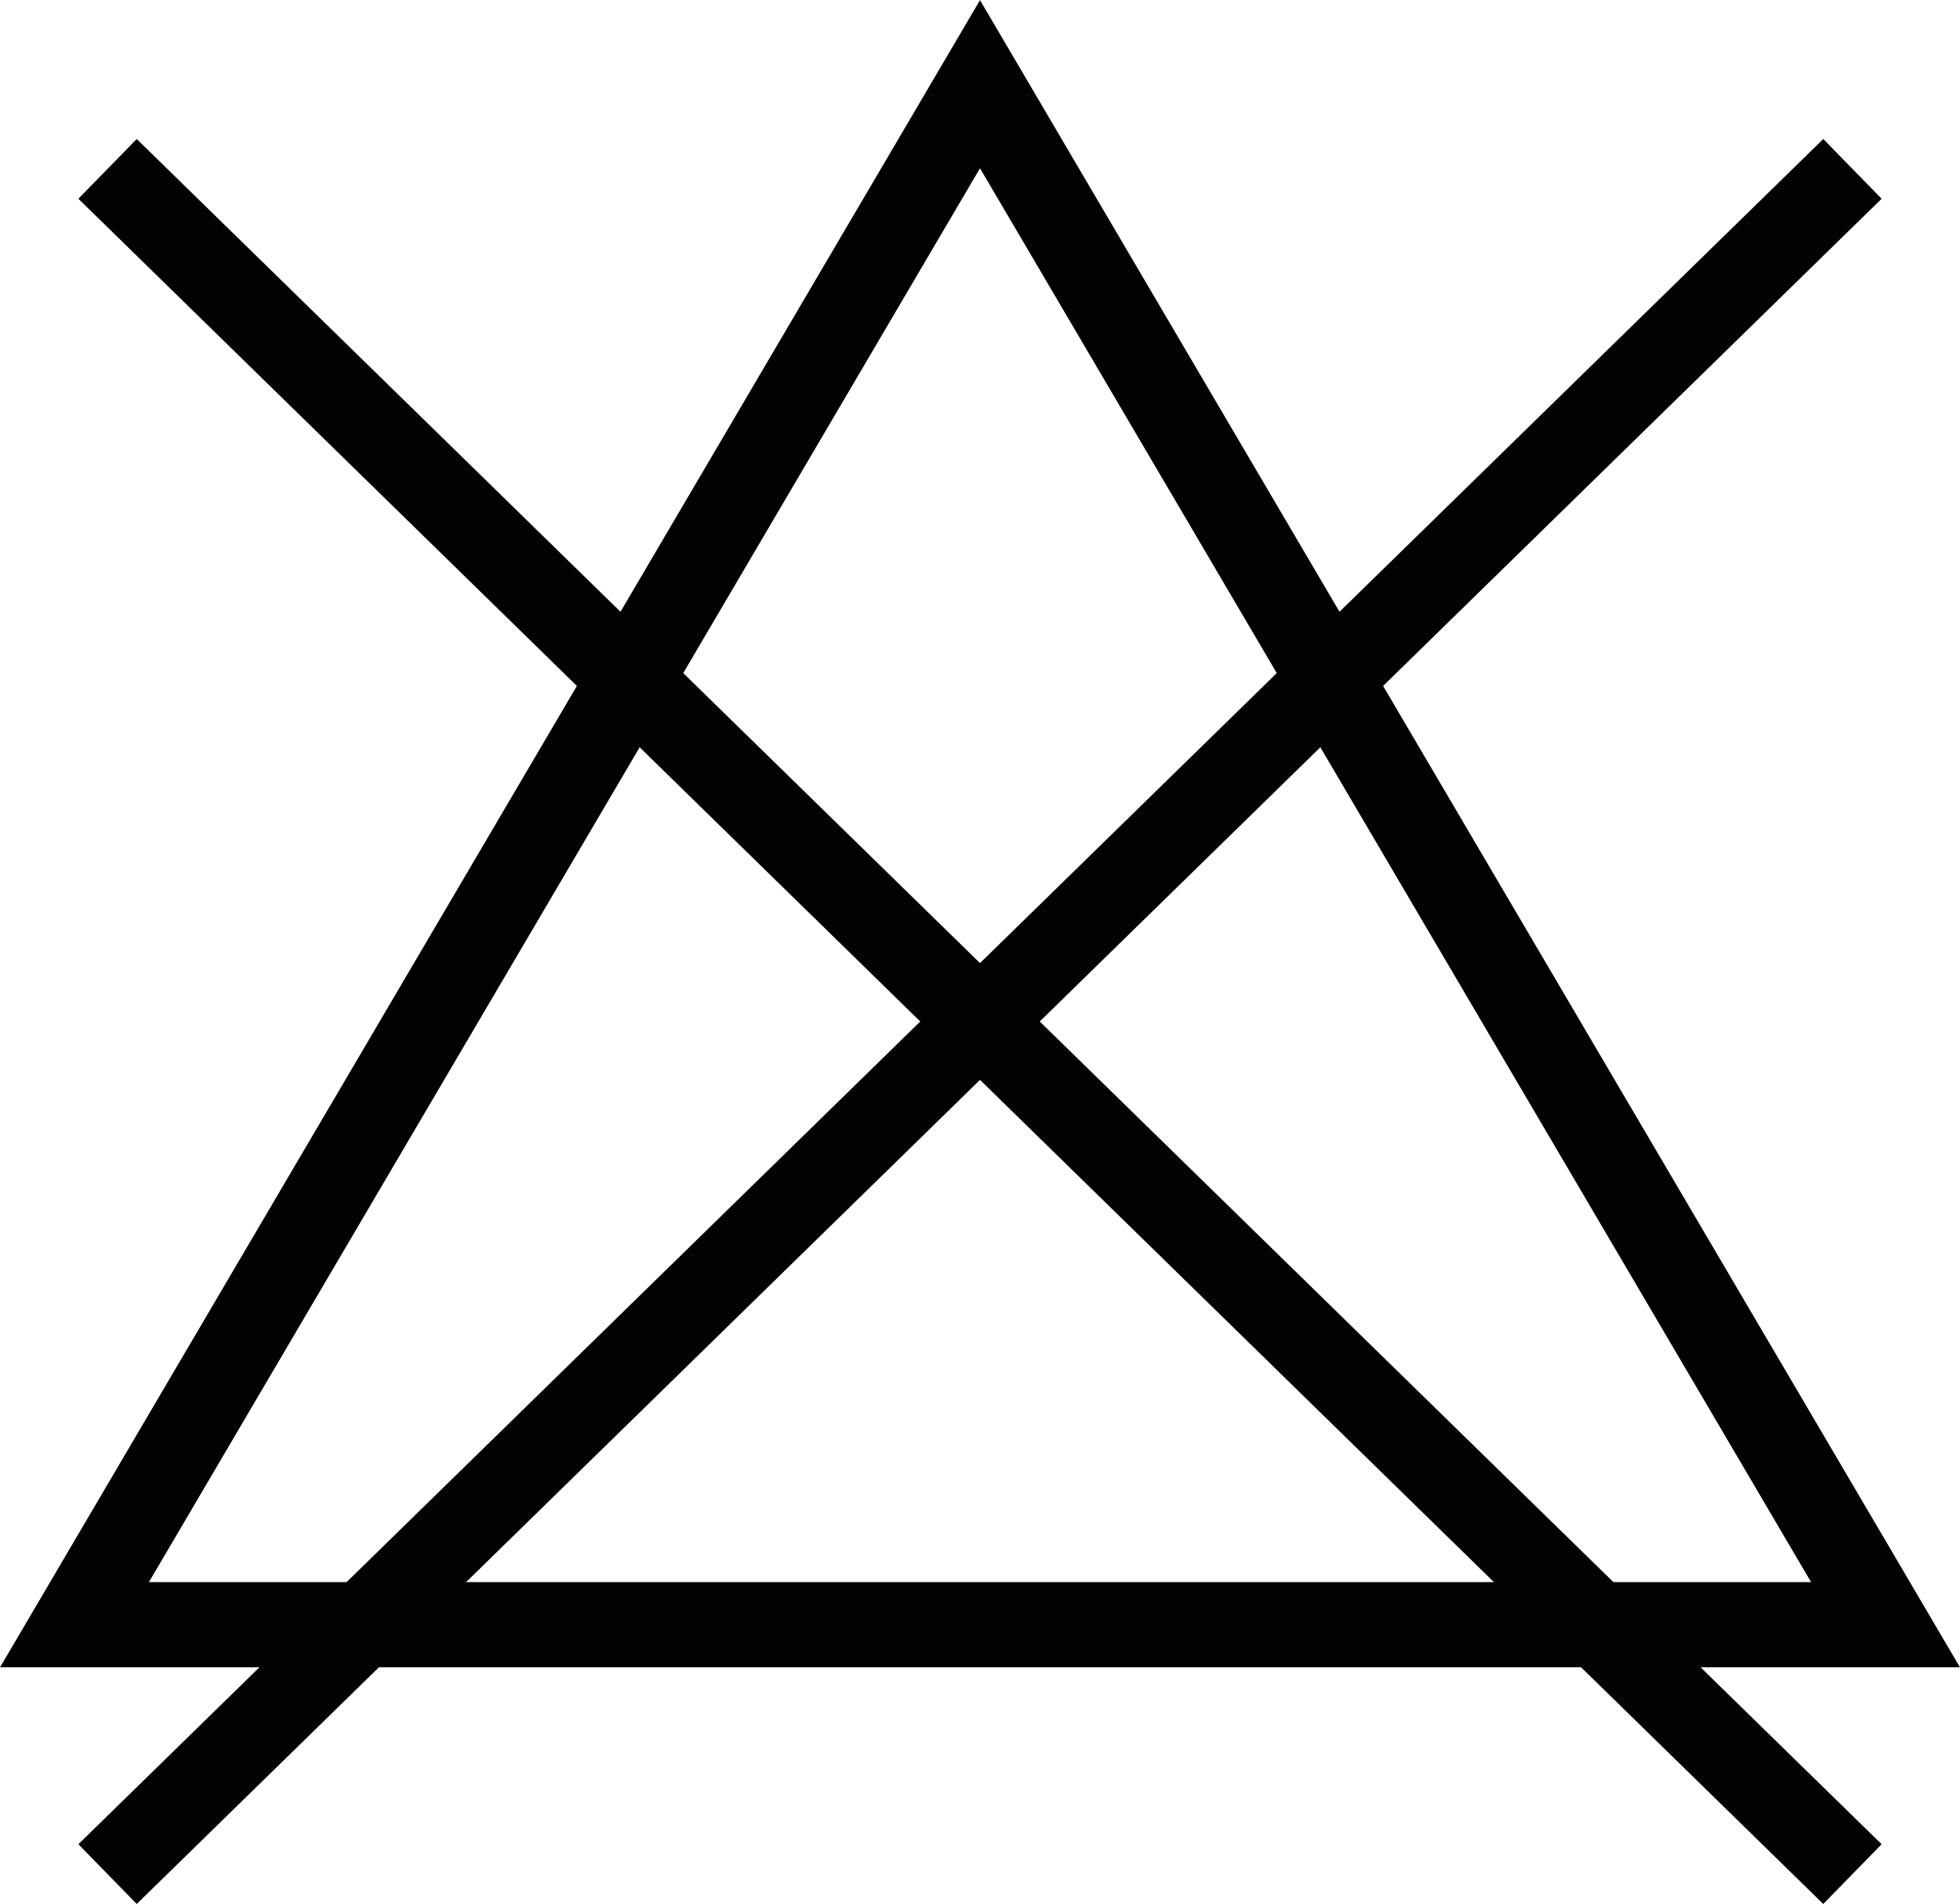
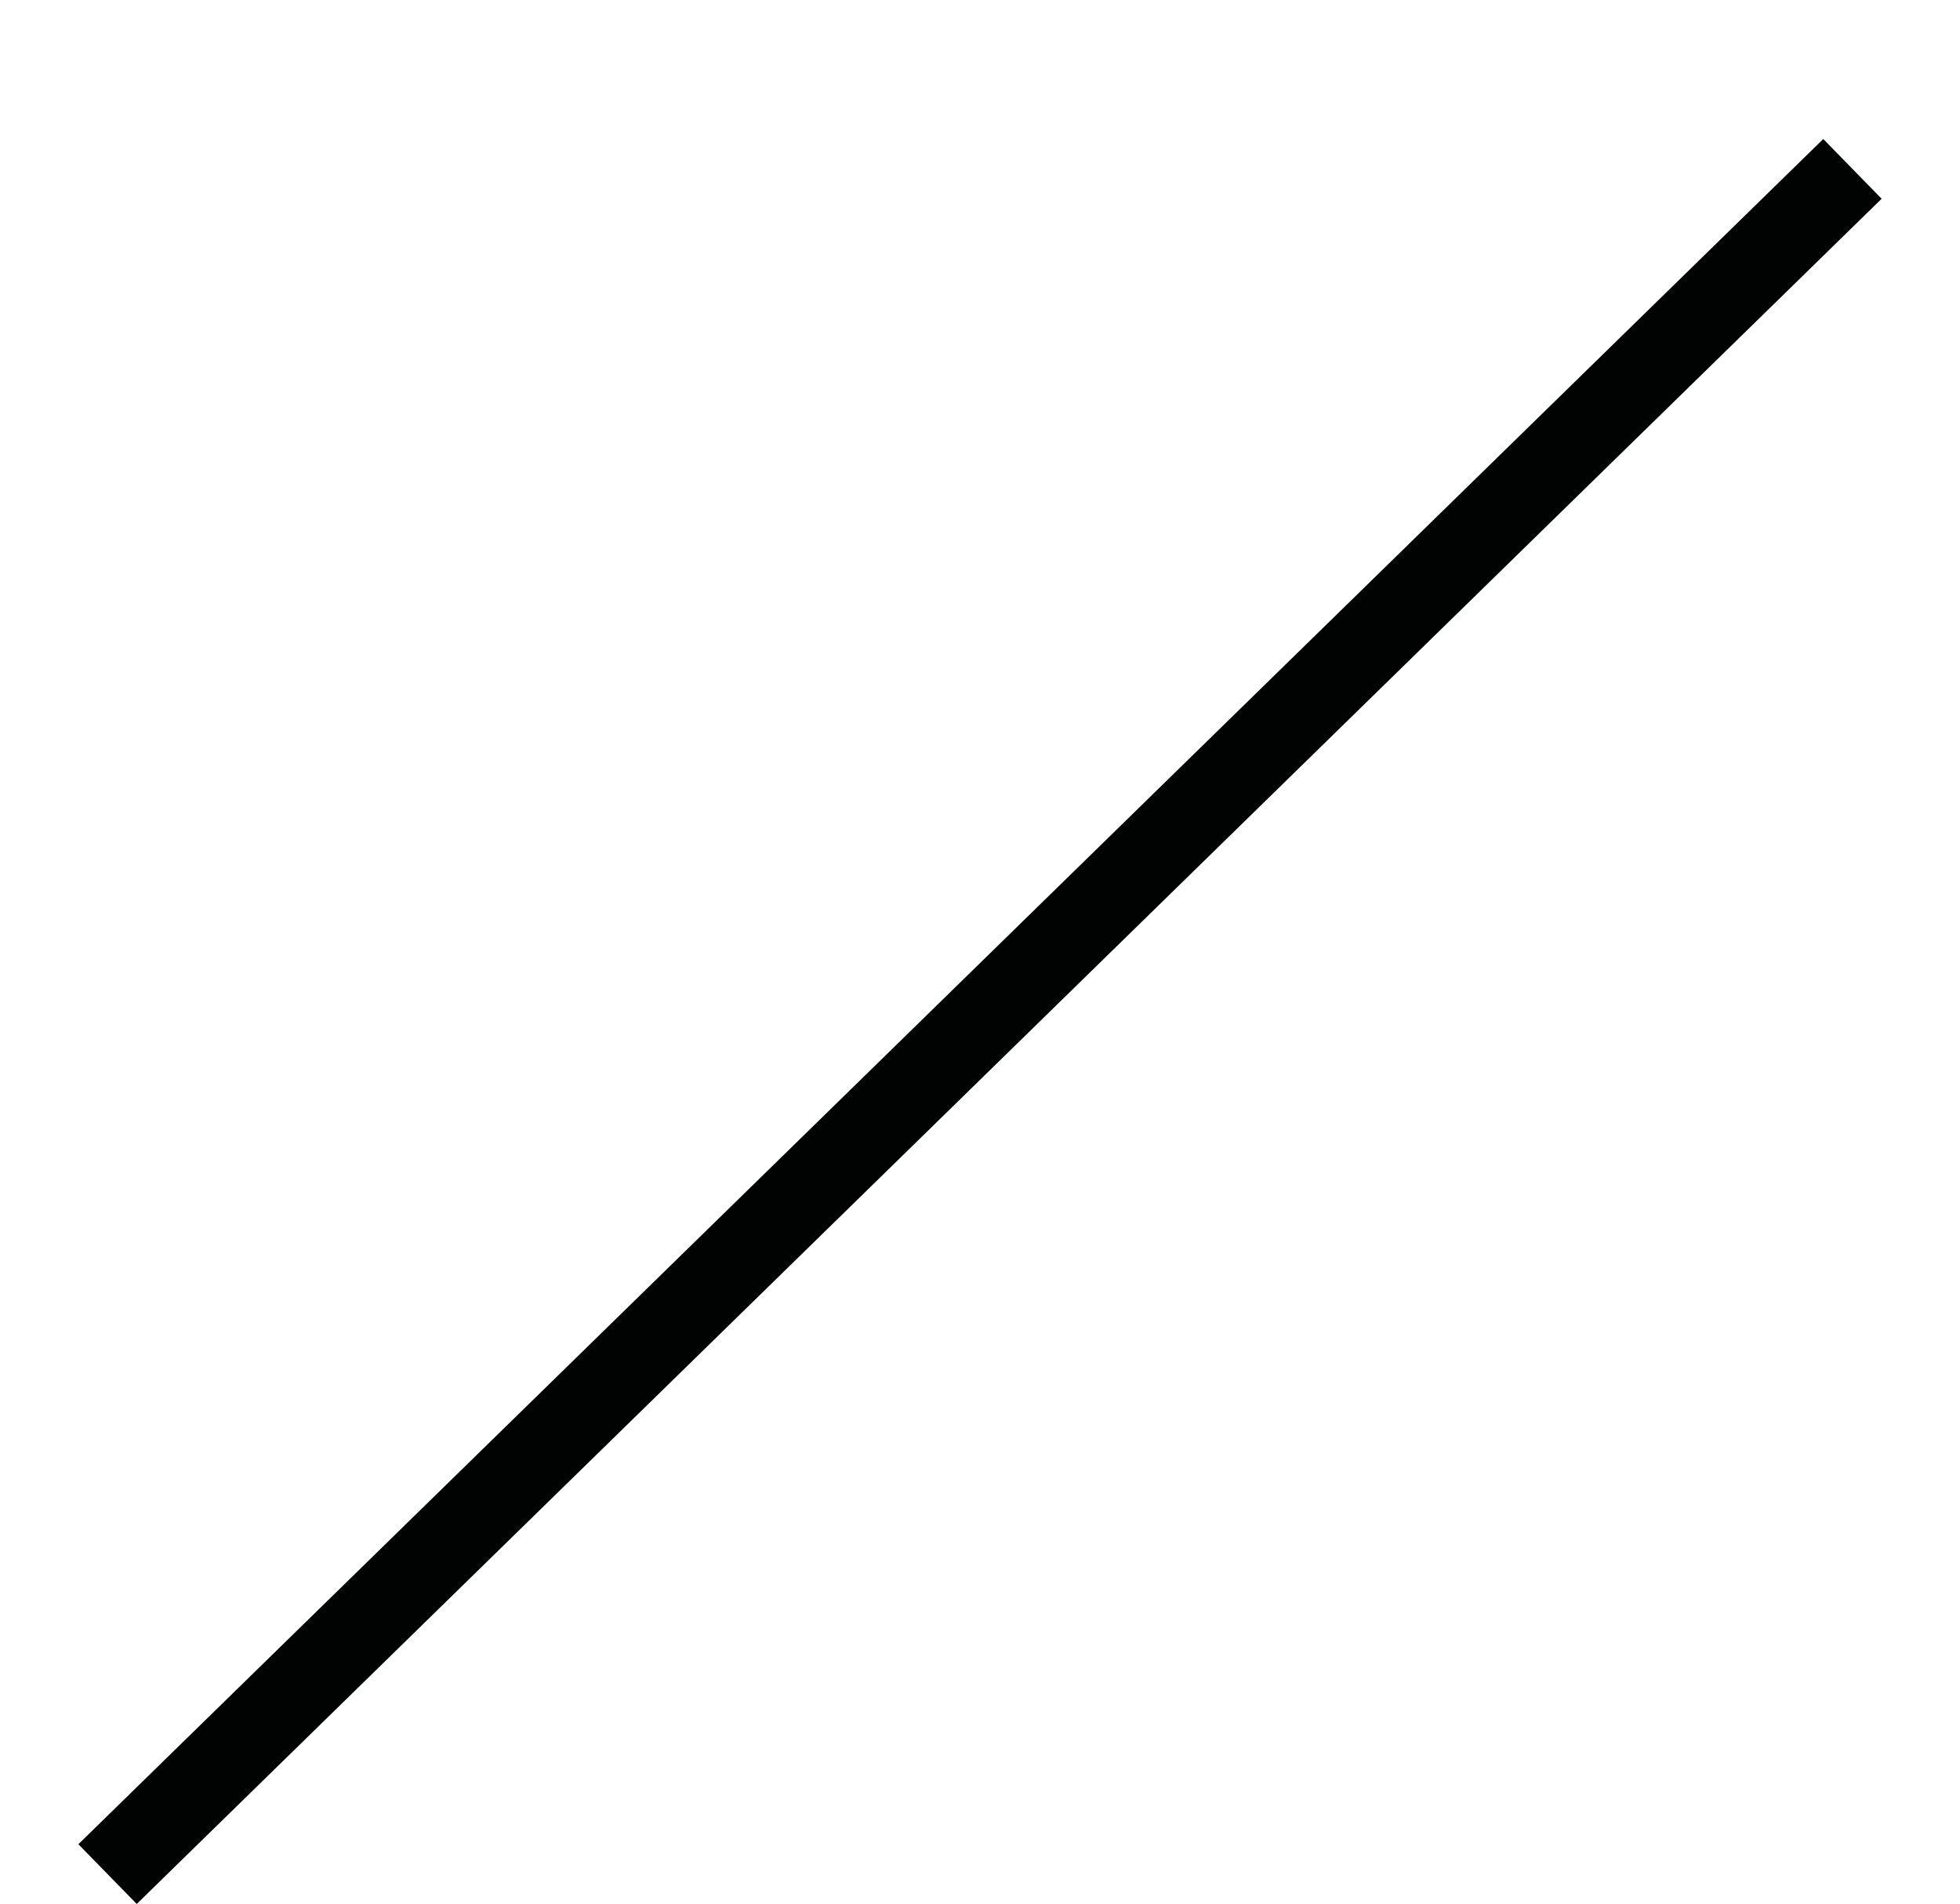
<svg xmlns="http://www.w3.org/2000/svg" width="117.36" height="113.98" viewBox="0 0 117.36 113.98">
  <defs>
    <style>
      .cls-1, .cls-2 {
        fill: none;
        stroke: #010202;
        stroke-miterlimit: 10;
      }

      .cls-1 {
        stroke-width: 5.1px;
      }

      .cls-2 {
        stroke-width: 5px;
      }
    </style>
  </defs>
  <title>Ativo 4</title>
  <g id="Camada_2" data-name="Camada 2">
    <g id="Camada_1-2" data-name="Camada 1">
      <g>
-         <polygon class="cls-1" points="4.46 97.26 58.68 5.04 112.9 97.26 4.46 97.26" />
        <g>
-           <line class="cls-2" x1="6.44" y1="10.11" x2="110.92" y2="112.19" />
          <line class="cls-2" x1="110.92" y1="10.11" x2="6.44" y2="112.19" />
        </g>
      </g>
    </g>
  </g>
</svg>